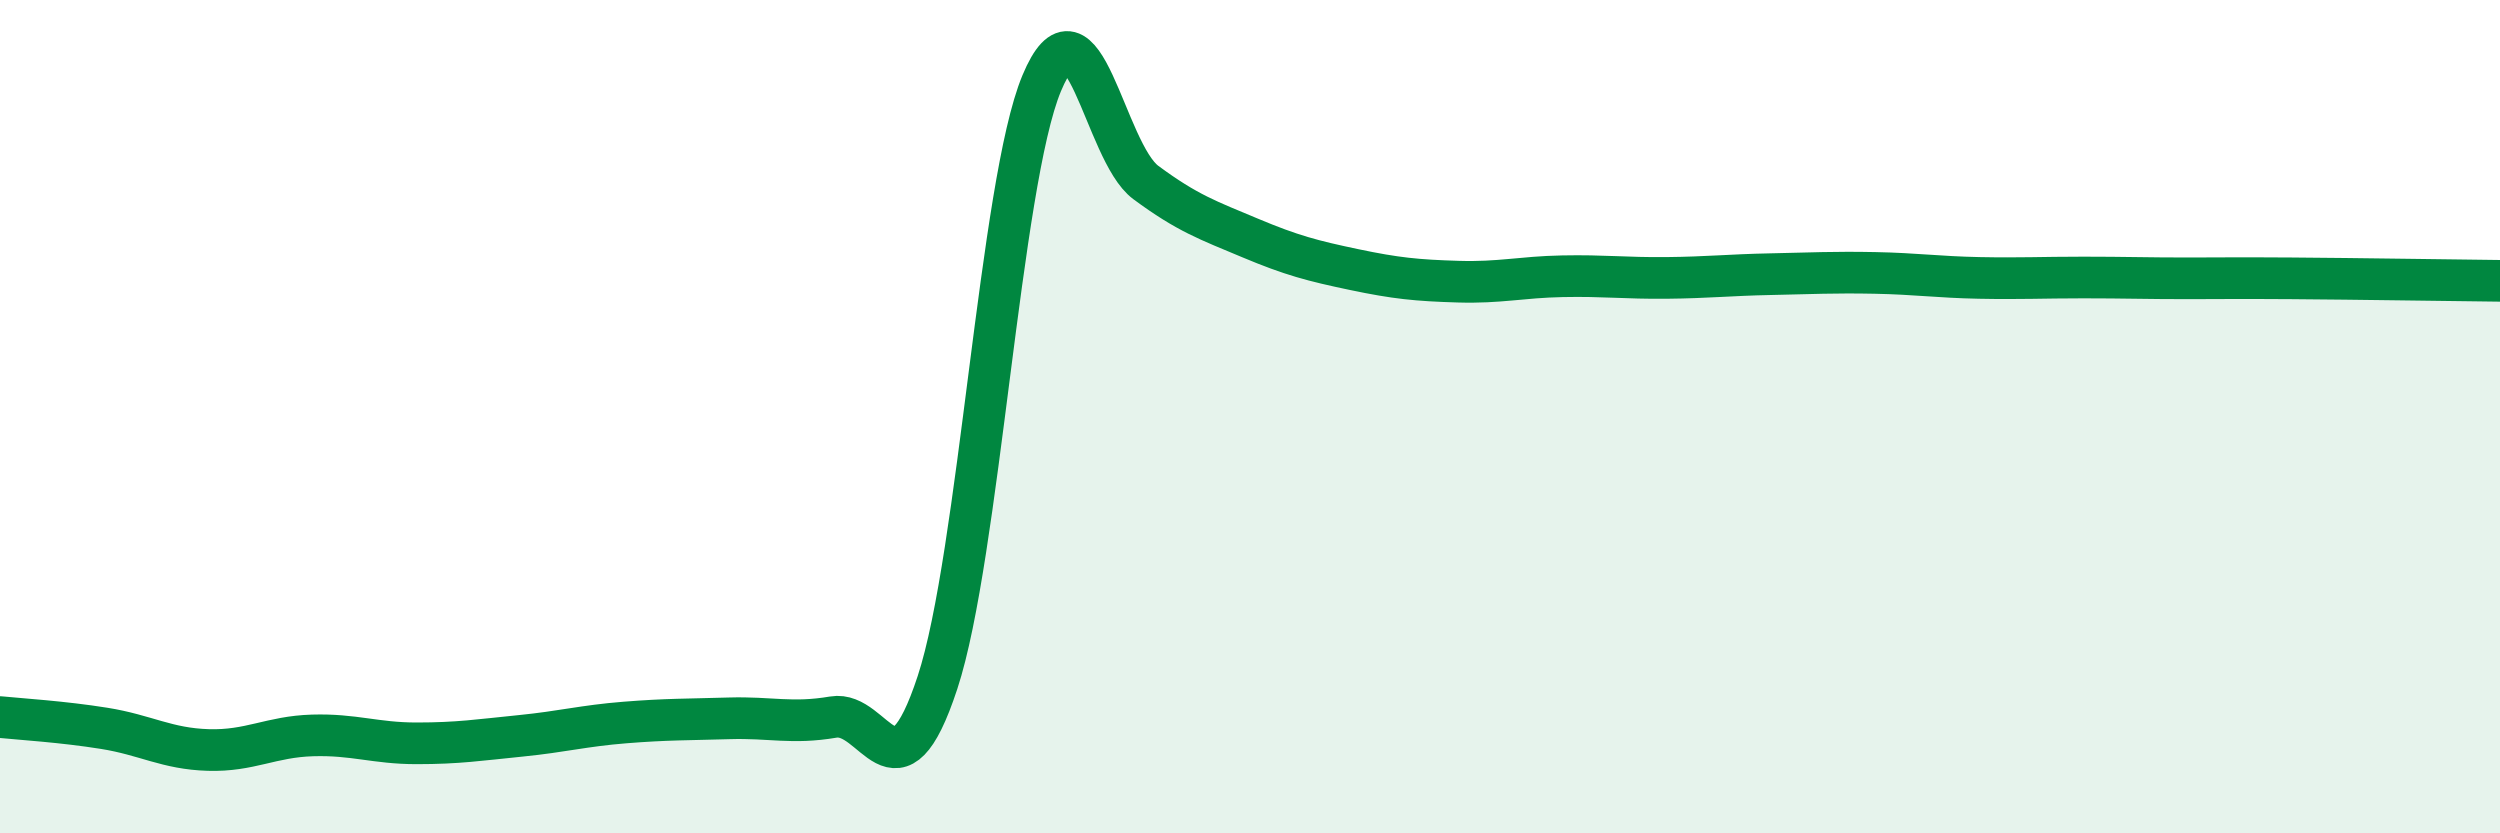
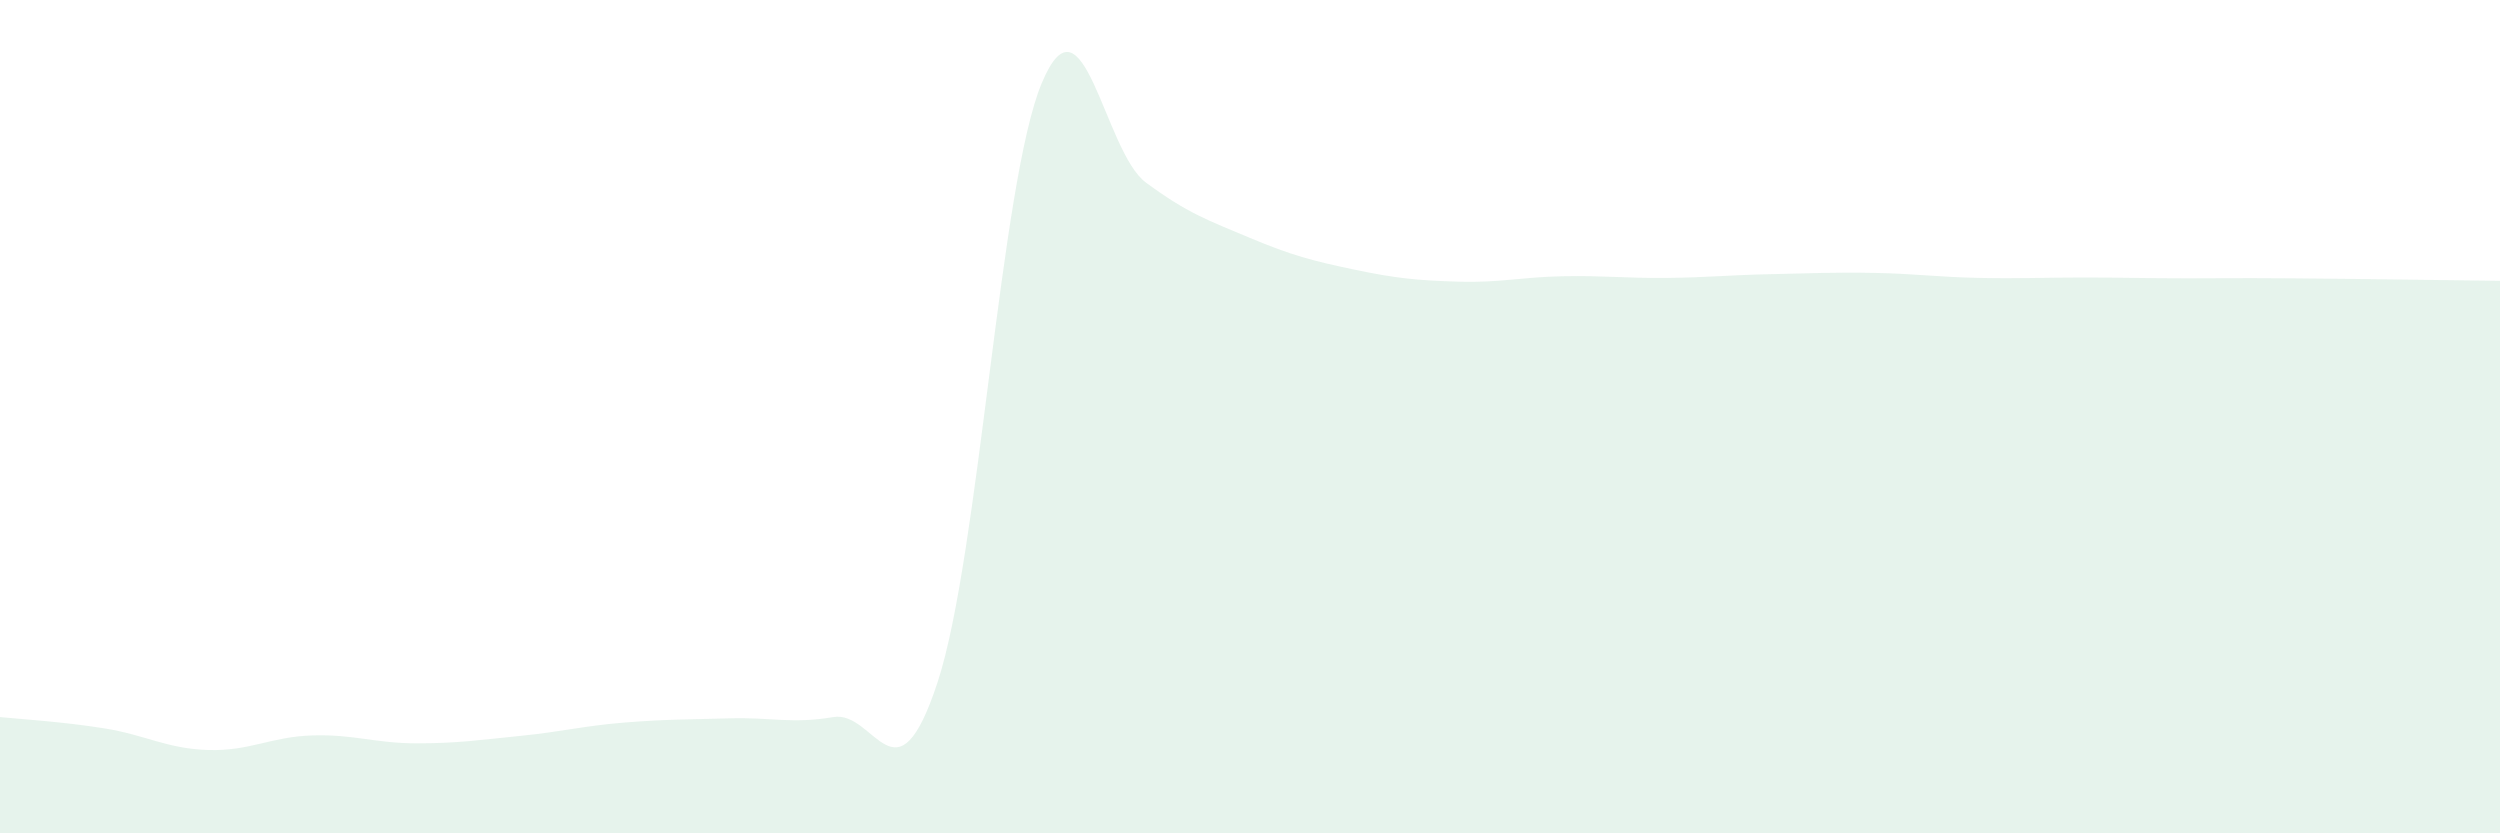
<svg xmlns="http://www.w3.org/2000/svg" width="60" height="20" viewBox="0 0 60 20">
  <path d="M 0,17.21 C 0.5,17.26 1.5,17.32 2.5,17.48 C 3.5,17.64 4,17.97 5,18 C 6,18.03 6.5,17.68 7.5,17.65 C 8.5,17.62 9,17.84 10,17.84 C 11,17.84 11.5,17.76 12.5,17.66 C 13.5,17.56 14,17.42 15,17.34 C 16,17.26 16.5,17.27 17.5,17.24 C 18.5,17.21 19,17.38 20,17.21 C 21,17.04 21.5,19.42 22.5,16.38 C 23.5,13.34 24,4.4 25,2 C 26,-0.4 26.5,3.64 27.5,4.38 C 28.5,5.12 29,5.29 30,5.71 C 31,6.13 31.5,6.26 32.5,6.47 C 33.5,6.68 34,6.73 35,6.76 C 36,6.79 36.5,6.65 37.5,6.63 C 38.5,6.61 39,6.68 40,6.67 C 41,6.66 41.5,6.6 42.5,6.58 C 43.5,6.56 44,6.53 45,6.55 C 46,6.57 46.5,6.65 47.5,6.67 C 48.5,6.69 49,6.66 50,6.66 C 51,6.66 51.5,6.68 52.5,6.68 C 53.5,6.68 53.5,6.67 55,6.68 C 56.5,6.69 59,6.73 60,6.74L60 20L0 20Z" fill="#008740" opacity="0.1" stroke-linecap="round" stroke-linejoin="round" />
-   <path d="M 0,17.21 C 0.5,17.26 1.5,17.32 2.5,17.48 C 3.5,17.64 4,17.97 5,18 C 6,18.03 6.5,17.68 7.5,17.65 C 8.5,17.62 9,17.84 10,17.84 C 11,17.84 11.5,17.76 12.5,17.66 C 13.5,17.56 14,17.42 15,17.34 C 16,17.26 16.5,17.27 17.5,17.24 C 18.5,17.21 19,17.38 20,17.21 C 21,17.04 21.5,19.42 22.5,16.38 C 23.5,13.34 24,4.4 25,2 C 26,-0.4 26.5,3.64 27.5,4.38 C 28.5,5.12 29,5.29 30,5.71 C 31,6.13 31.5,6.26 32.5,6.47 C 33.5,6.68 34,6.73 35,6.76 C 36,6.79 36.5,6.65 37.5,6.63 C 38.5,6.61 39,6.68 40,6.67 C 41,6.66 41.5,6.6 42.5,6.58 C 43.5,6.56 44,6.53 45,6.55 C 46,6.57 46.5,6.65 47.5,6.67 C 48.5,6.69 49,6.66 50,6.66 C 51,6.66 51.5,6.68 52.5,6.68 C 53.5,6.68 53.5,6.67 55,6.68 C 56.5,6.69 59,6.73 60,6.74" stroke="#008740" stroke-width="1" fill="none" stroke-linecap="round" stroke-linejoin="round" />
</svg>